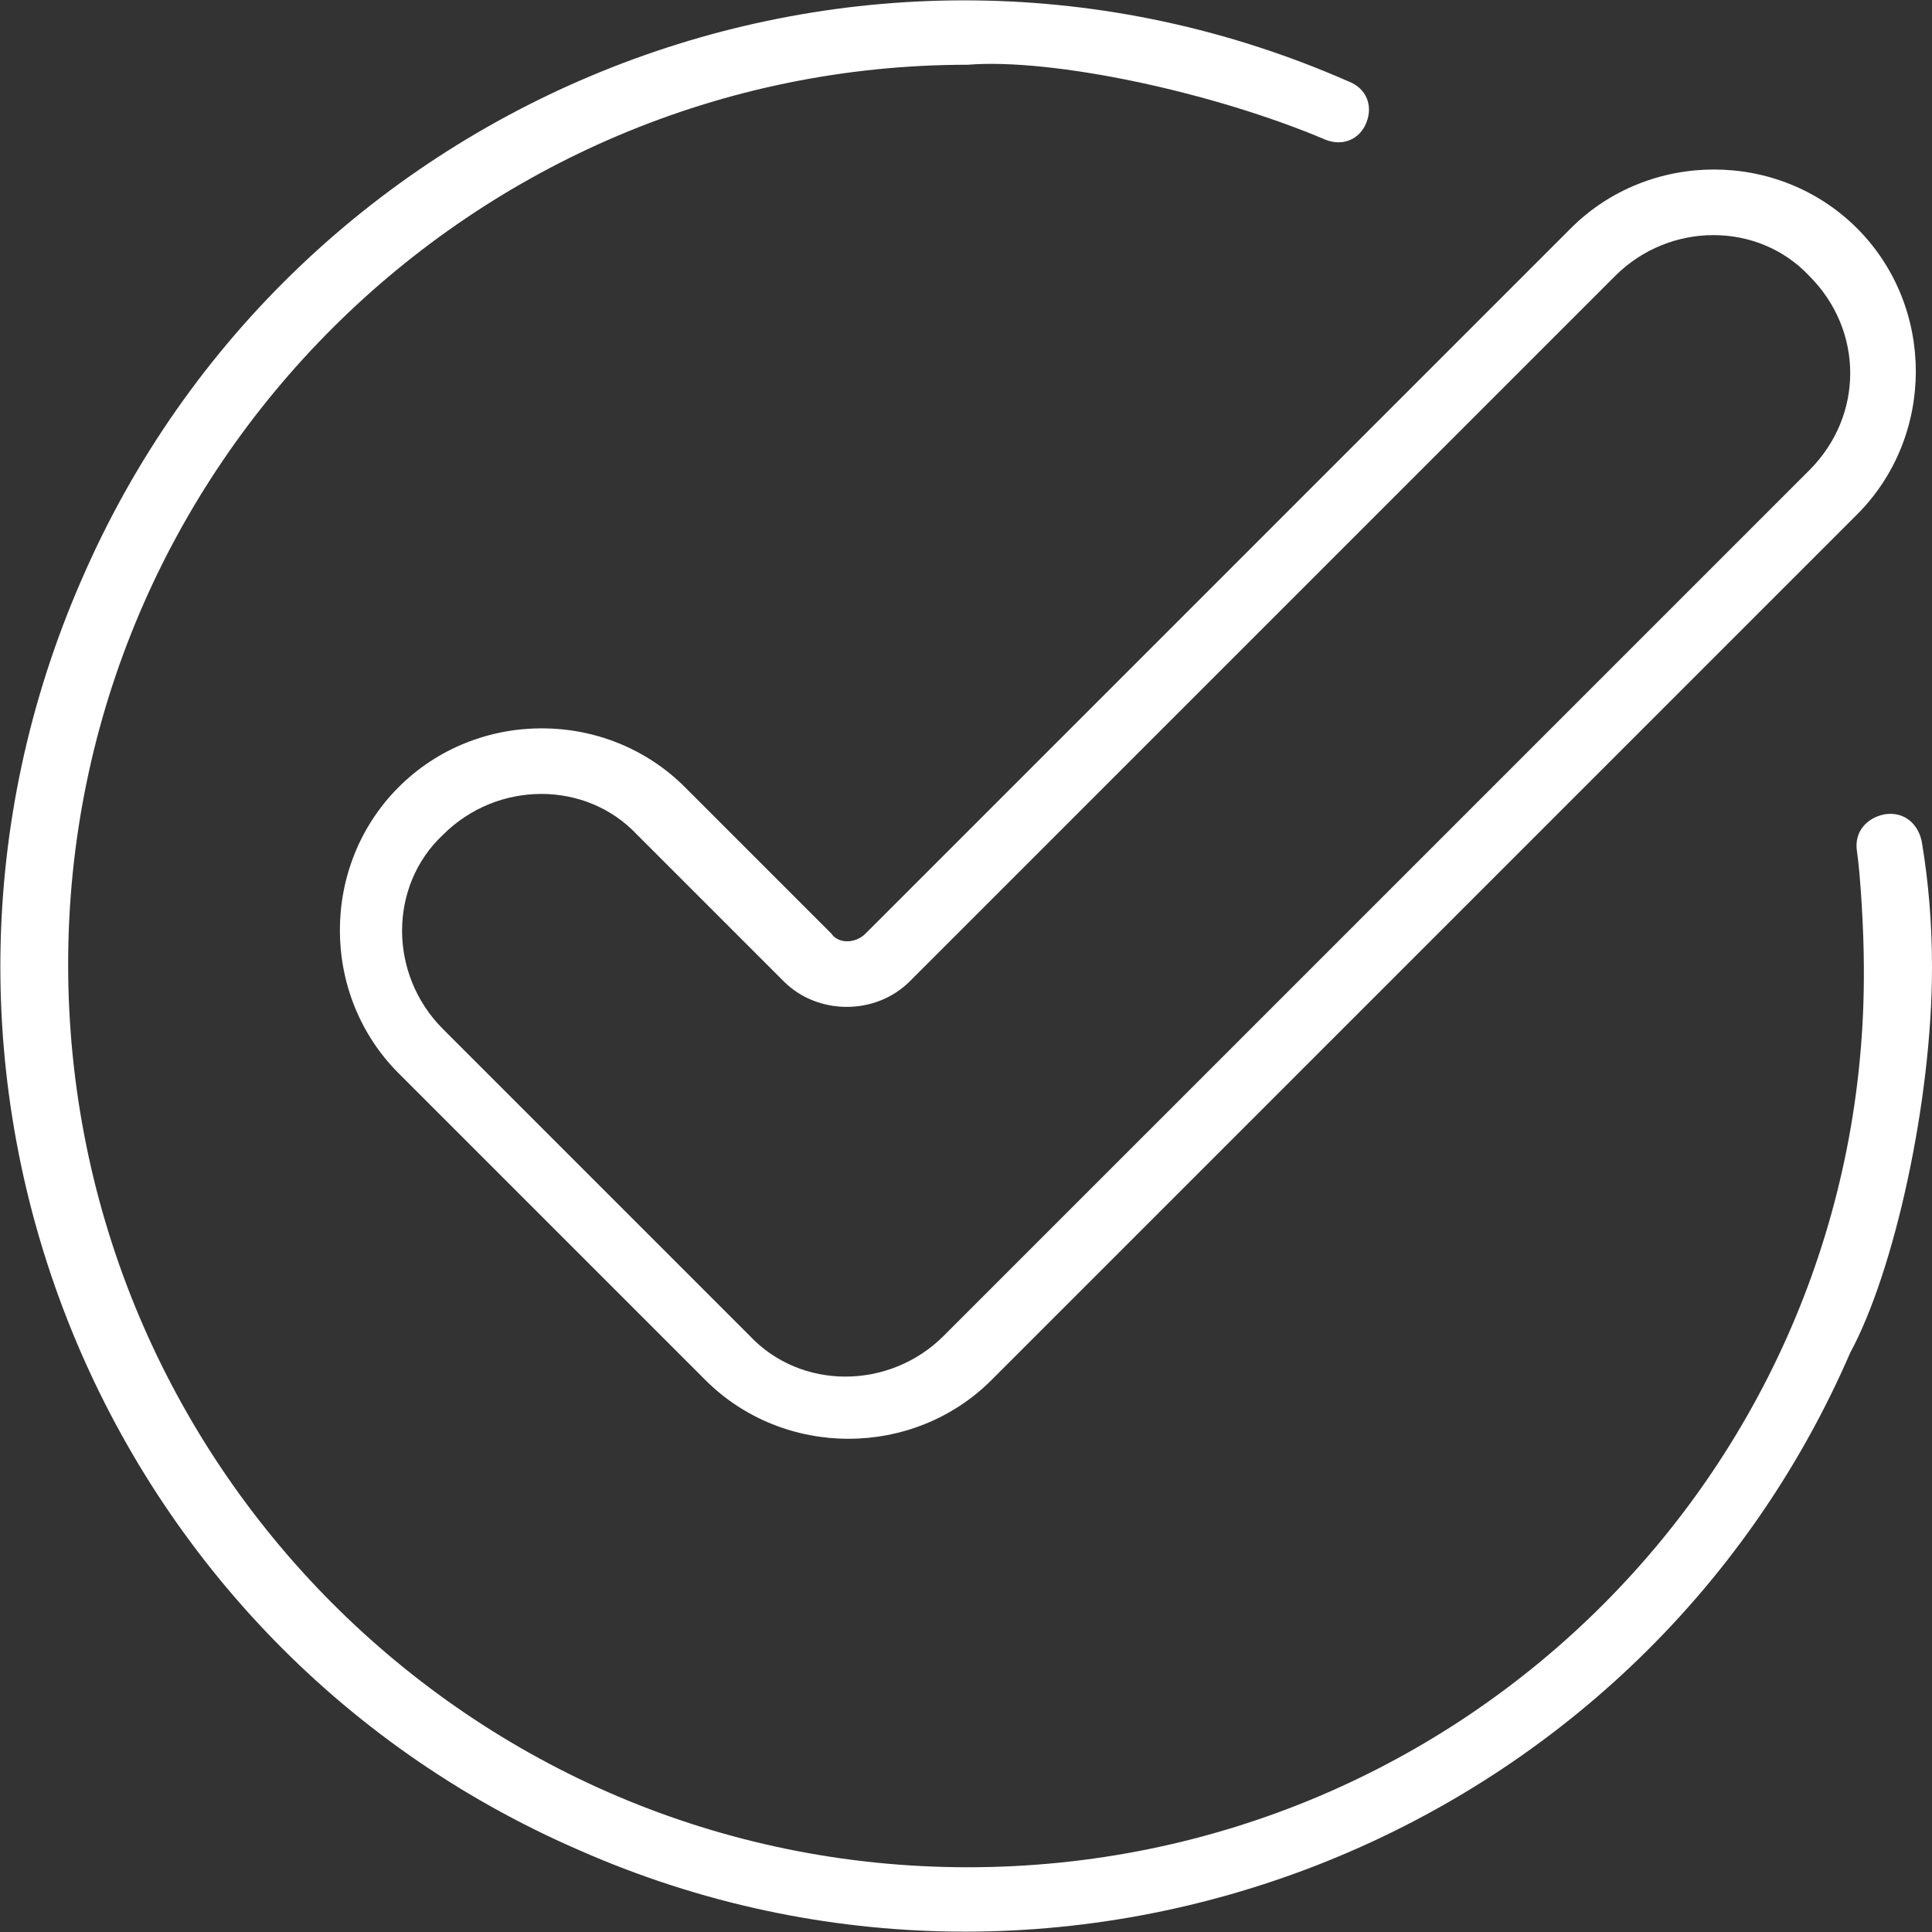
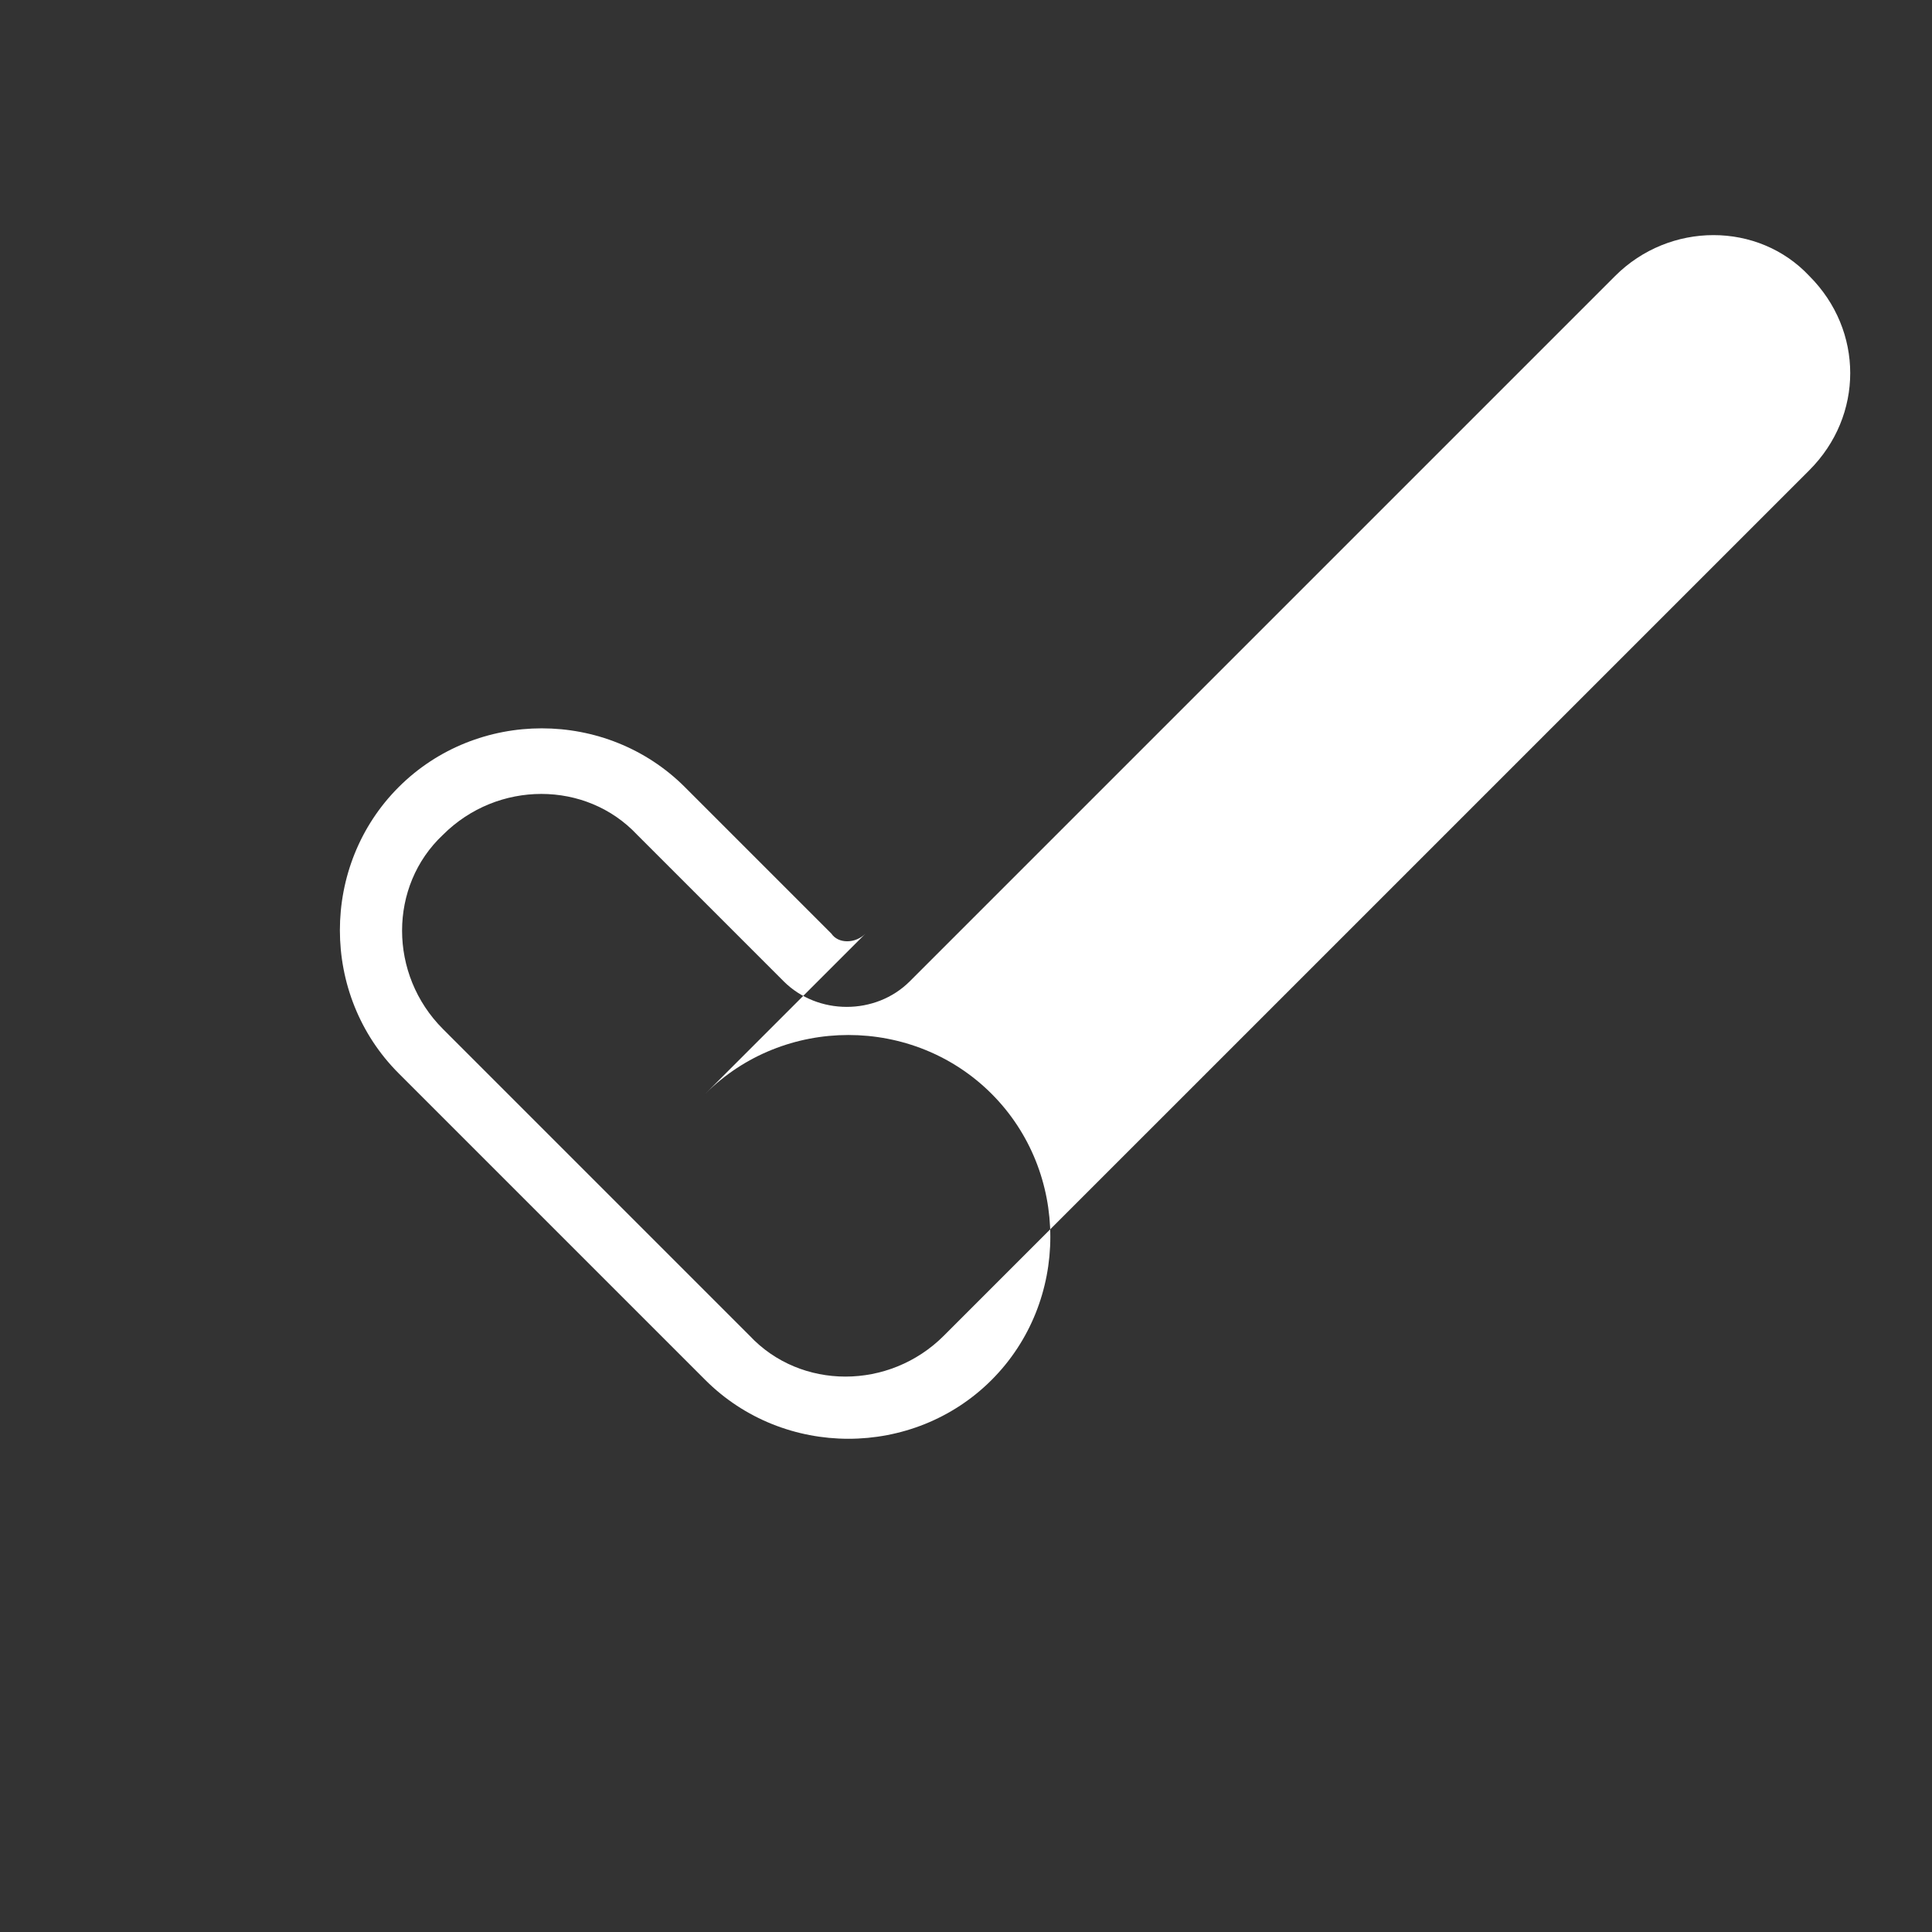
<svg xmlns="http://www.w3.org/2000/svg" version="1.1" id="_Слой_2" x="0px" y="0px" viewBox="0 0 56.7 56.7" style="enable-background:new 0 0 56.7 56.7;" xml:space="preserve">
  <rect x="0" y="0" width="56.7" height="56.7" fill="#333333" stroke="none" />
  <style type="text/css"> .st0{fill:#FFFFFF;} </style>
  <g id="_Слой_1-2">
    <g>
-       <path class="st0" d="M47.4,8.1c1.6-1.6,4.2-1.6,5.7,0c1.6,1.6,1.6,4.1,0,5.7L27.7,39.2c-1.6,1.6-4.2,1.6-5.7,0l0,0l-9-9 c-1.6-1.6-1.6-4.2,0-5.7c1.6-1.6,4.2-1.6,5.7,0l4.3,4.3c1,1,2.7,1,3.7,0L47.4,8.1L47.4,8.1z M24.4,27.4l-4.3-4.3 c-2.3-2.3-6.1-2.3-8.4,0c-2.3,2.3-2.3,6.1,0,8.4l9,9c2.3,2.3,6.1,2.3,8.4,0l0,0l25.4-25.4c2.3-2.3,2.3-6.1,0-8.4 c-2.3-2.3-6.1-2.3-8.4,0L25.4,27.4C25.1,27.7,24.6,27.7,24.4,27.4" />
-       <path class="st0" d="M56.4,24.7c-0.1-0.5-0.5-0.9-1.1-0.8c-0.5,0.1-0.9,0.5-0.8,1.1c0.1,0.7,0.2,2.3,0.2,3.4 C54.8,43,43,54.8,28.4,54.8c-14.6,0-26.4-11.9-26.4-26.5c0-14.6,11.9-26.4,26.4-26.4c2.5-0.2,7.2,0.8,10.5,2.2 c0.5,0.2,1,0,1.2-0.5s0-1-0.5-1.2C25.3-3.9,8.6,2.7,2.4,17C-3.9,31.4,2.7,48.1,17,54.3c14.3,6.3,31.1-0.3,37.3-14.6 c1.3-2.4,2.4-7.4,2.4-11.3C56.7,27.1,56.6,25.9,56.4,24.7" />
+       <path class="st0" d="M47.4,8.1c1.6-1.6,4.2-1.6,5.7,0c1.6,1.6,1.6,4.1,0,5.7L27.7,39.2c-1.6,1.6-4.2,1.6-5.7,0l0,0l-9-9 c-1.6-1.6-1.6-4.2,0-5.7c1.6-1.6,4.2-1.6,5.7,0l4.3,4.3c1,1,2.7,1,3.7,0L47.4,8.1L47.4,8.1z M24.4,27.4l-4.3-4.3 c-2.3-2.3-6.1-2.3-8.4,0c-2.3,2.3-2.3,6.1,0,8.4l9,9c2.3,2.3,6.1,2.3,8.4,0l0,0c2.3-2.3,2.3-6.1,0-8.4 c-2.3-2.3-6.1-2.3-8.4,0L25.4,27.4C25.1,27.7,24.6,27.7,24.4,27.4" />
    </g>
  </g>
</svg>